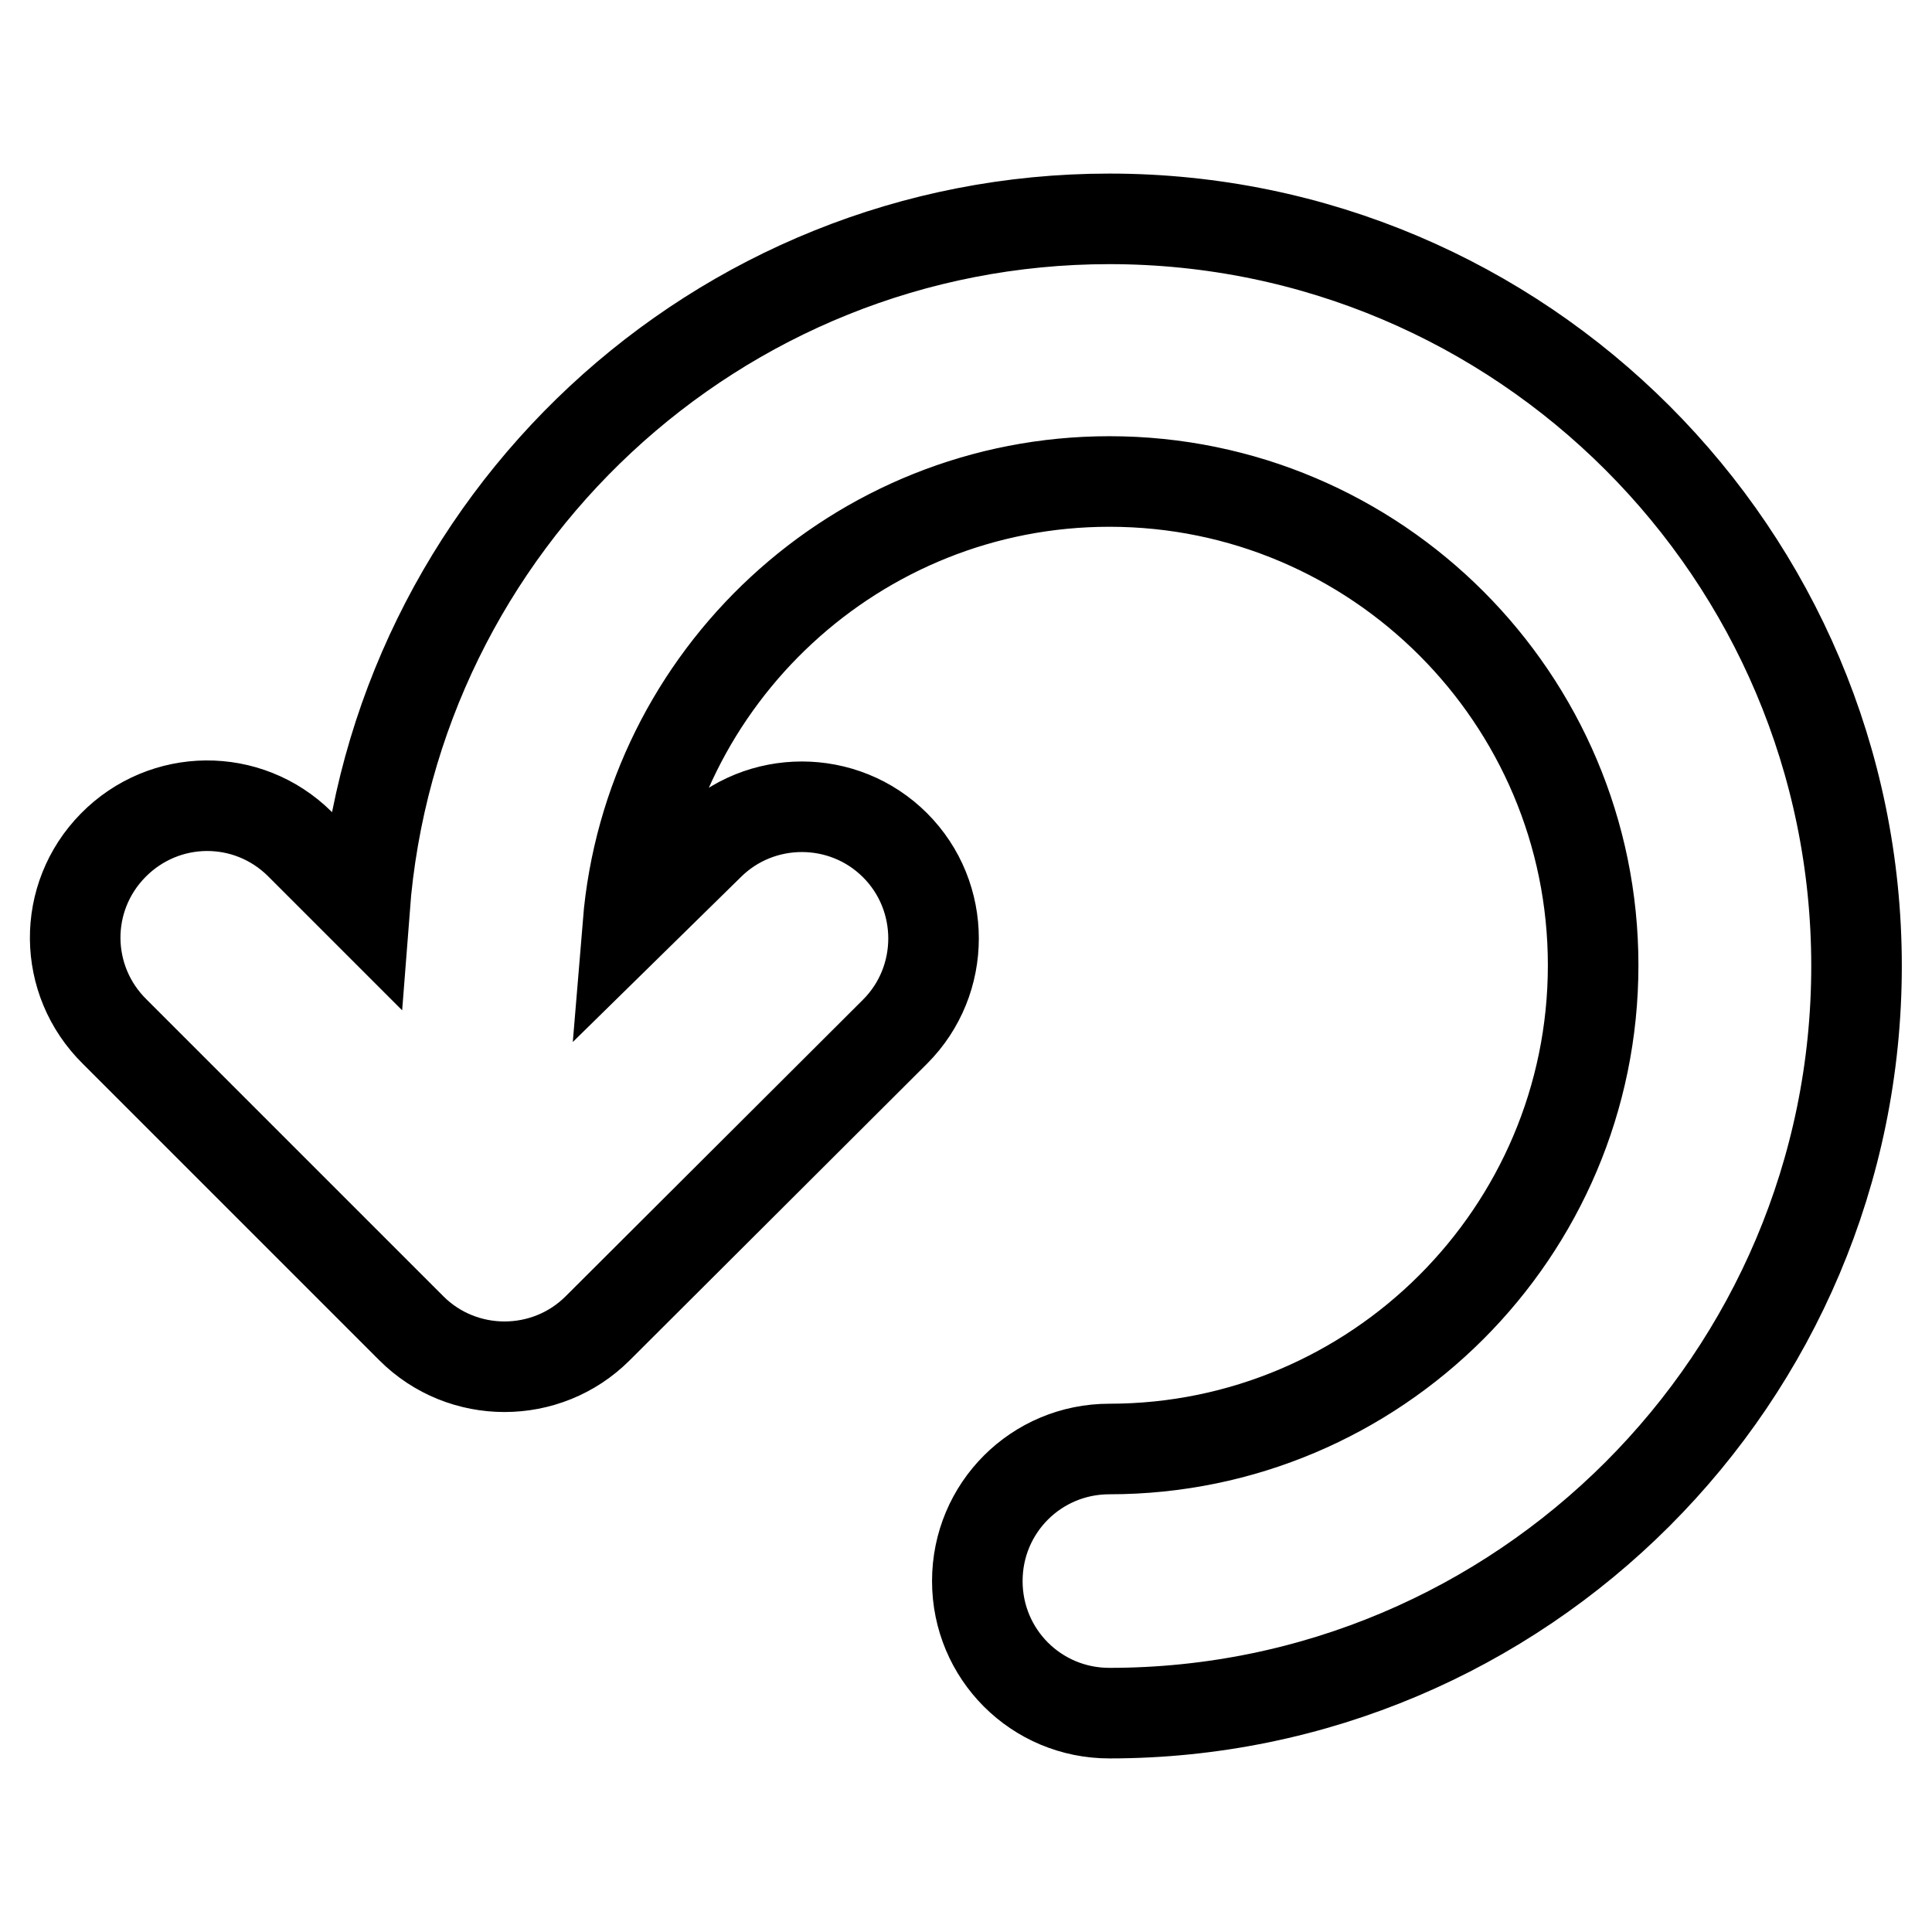
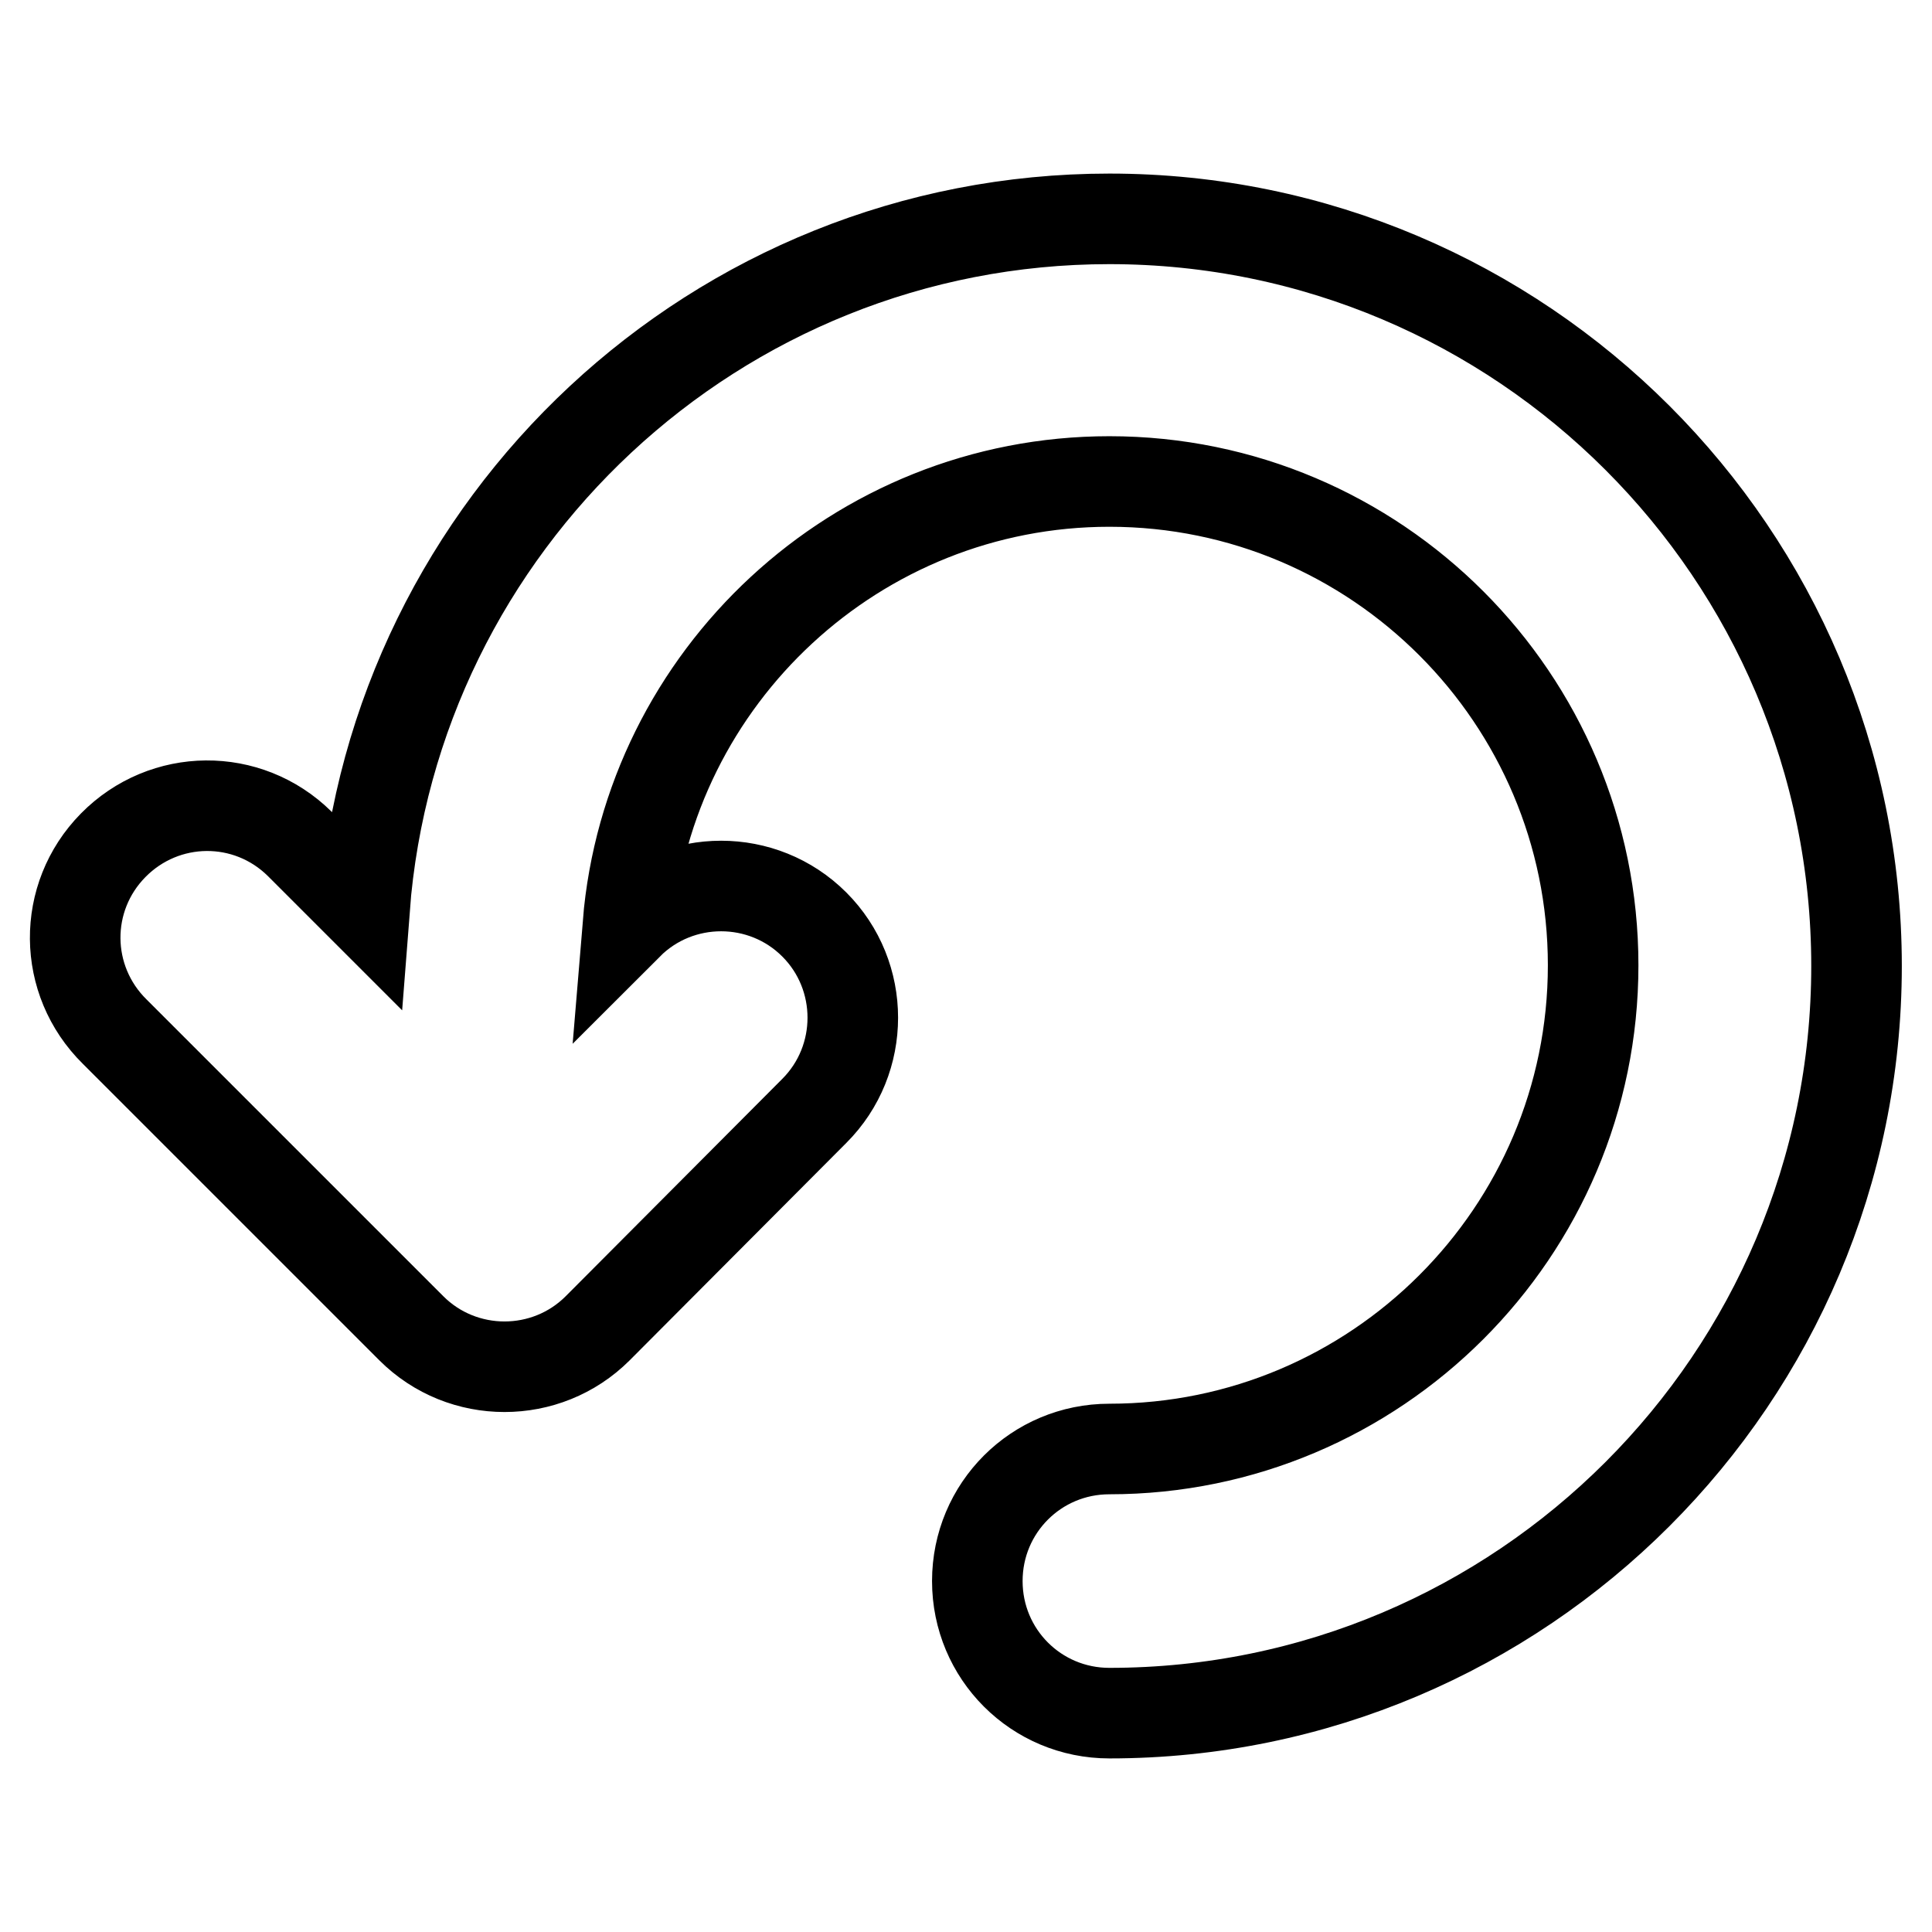
<svg xmlns="http://www.w3.org/2000/svg" version="1.1" x="0px" y="0px" viewBox="0 0 256 256" enable-background="new 0 0 256 256" xml:space="preserve">
  <g>
-     <path stroke-width="12" fill-opacity="0" stroke="#000000" d="M246,128c0,54.6-44.4,99-99,99c-9.7,0-17.5-7.8-17.5-17.5c0-9.7,7.8-17.5,17.5-17.5l0,0 c35.3,0,64.1-28.7,64.1-64.1c0-35.3-28.7-64.1-64.1-64.1c-33.5,0-61.1,25.9-63.8,58.7L93.9,112c6.8-6.8,17.9-6.8,24.7,0 c0,0,0,0,0,0c6.8,6.8,6.8,17.9,0,24.7c0,0,0,0,0,0L79.2,176c-6.8,6.8-17.9,6.8-24.7,0l-39.3-39.3c-6.9-6.8-7-17.8-0.2-24.7 c6.8-6.9,17.8-7,24.7-0.2c0.1,0.1,0.1,0.1,0.2,0.2l8.4,8.4C52.2,69.4,94.9,29,147,29C201.6,29,246,73.4,246,128L246,128z" />
+     <path stroke-width="12" fill-opacity="0" stroke="#000000" d="M246,128c0,54.6-44.4,99-99,99c-9.7,0-17.5-7.8-17.5-17.5c0-9.7,7.8-17.5,17.5-17.5l0,0 c35.3,0,64.1-28.7,64.1-64.1c0-35.3-28.7-64.1-64.1-64.1c-33.5,0-61.1,25.9-63.8,58.7c6.8-6.8,17.9-6.8,24.7,0 c0,0,0,0,0,0c6.8,6.8,6.8,17.9,0,24.7c0,0,0,0,0,0L79.2,176c-6.8,6.8-17.9,6.8-24.7,0l-39.3-39.3c-6.9-6.8-7-17.8-0.2-24.7 c6.8-6.9,17.8-7,24.7-0.2c0.1,0.1,0.1,0.1,0.2,0.2l8.4,8.4C52.2,69.4,94.9,29,147,29C201.6,29,246,73.4,246,128L246,128z" />
  </g>
</svg>